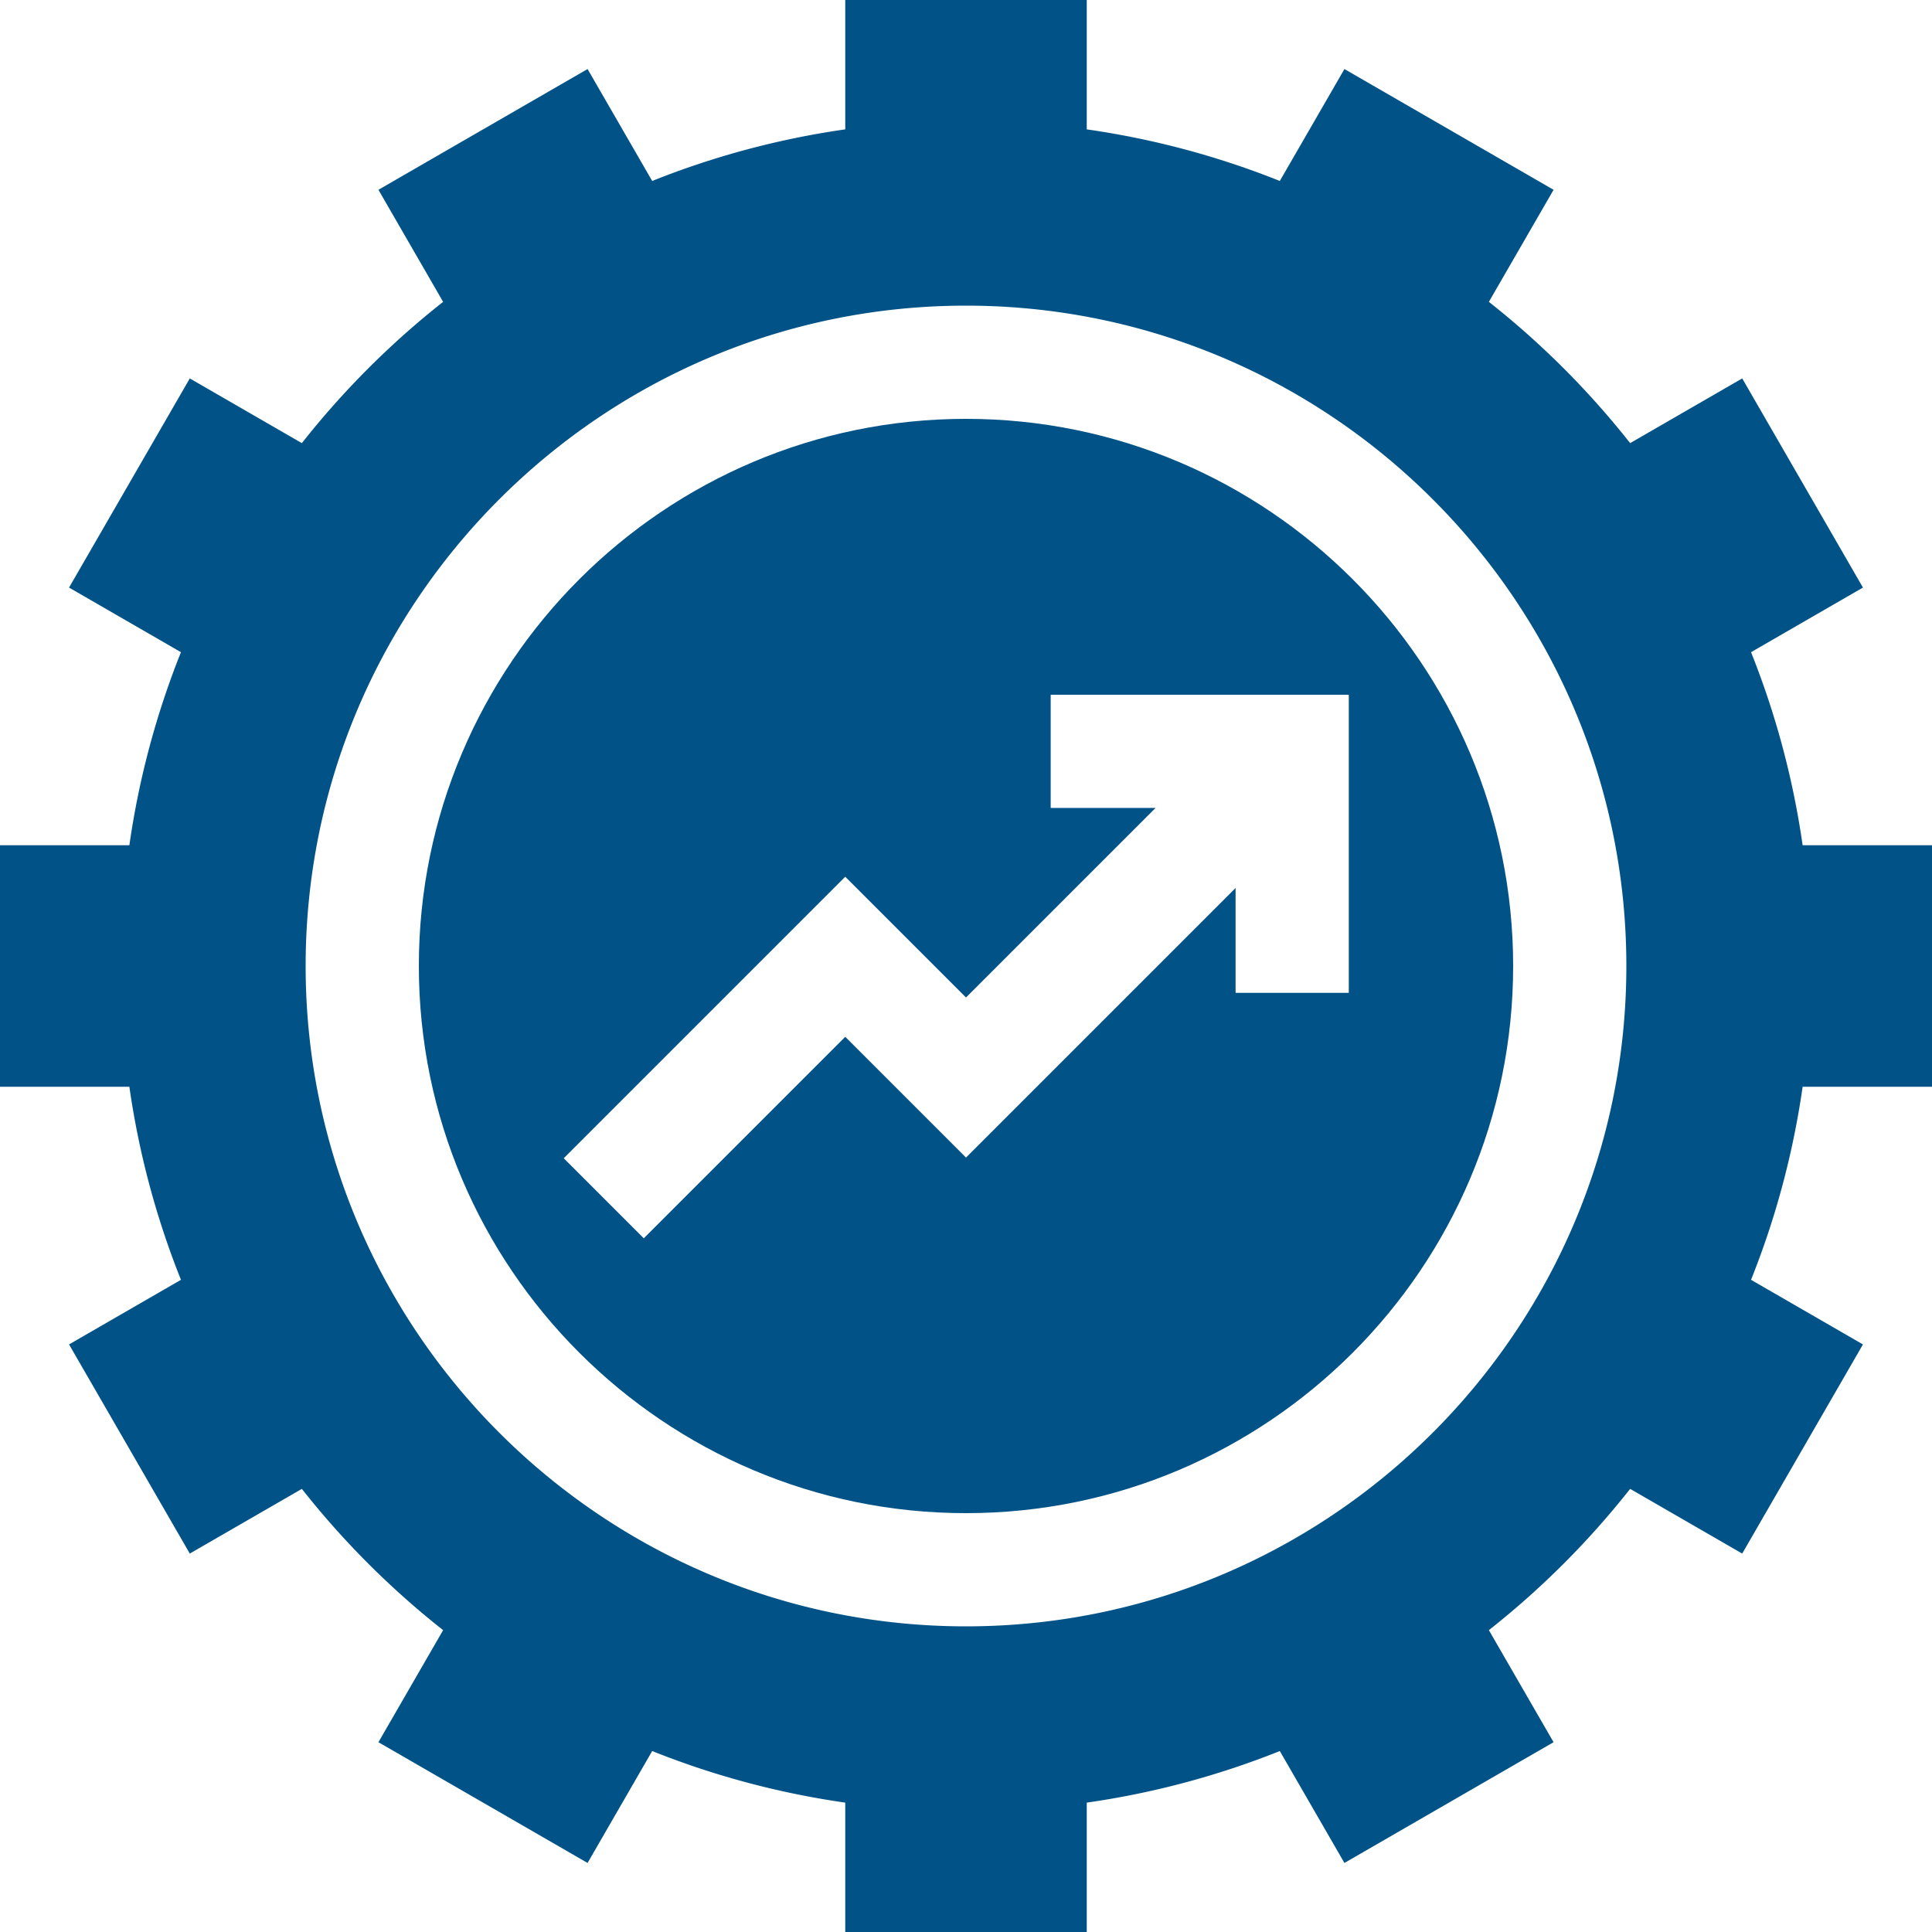
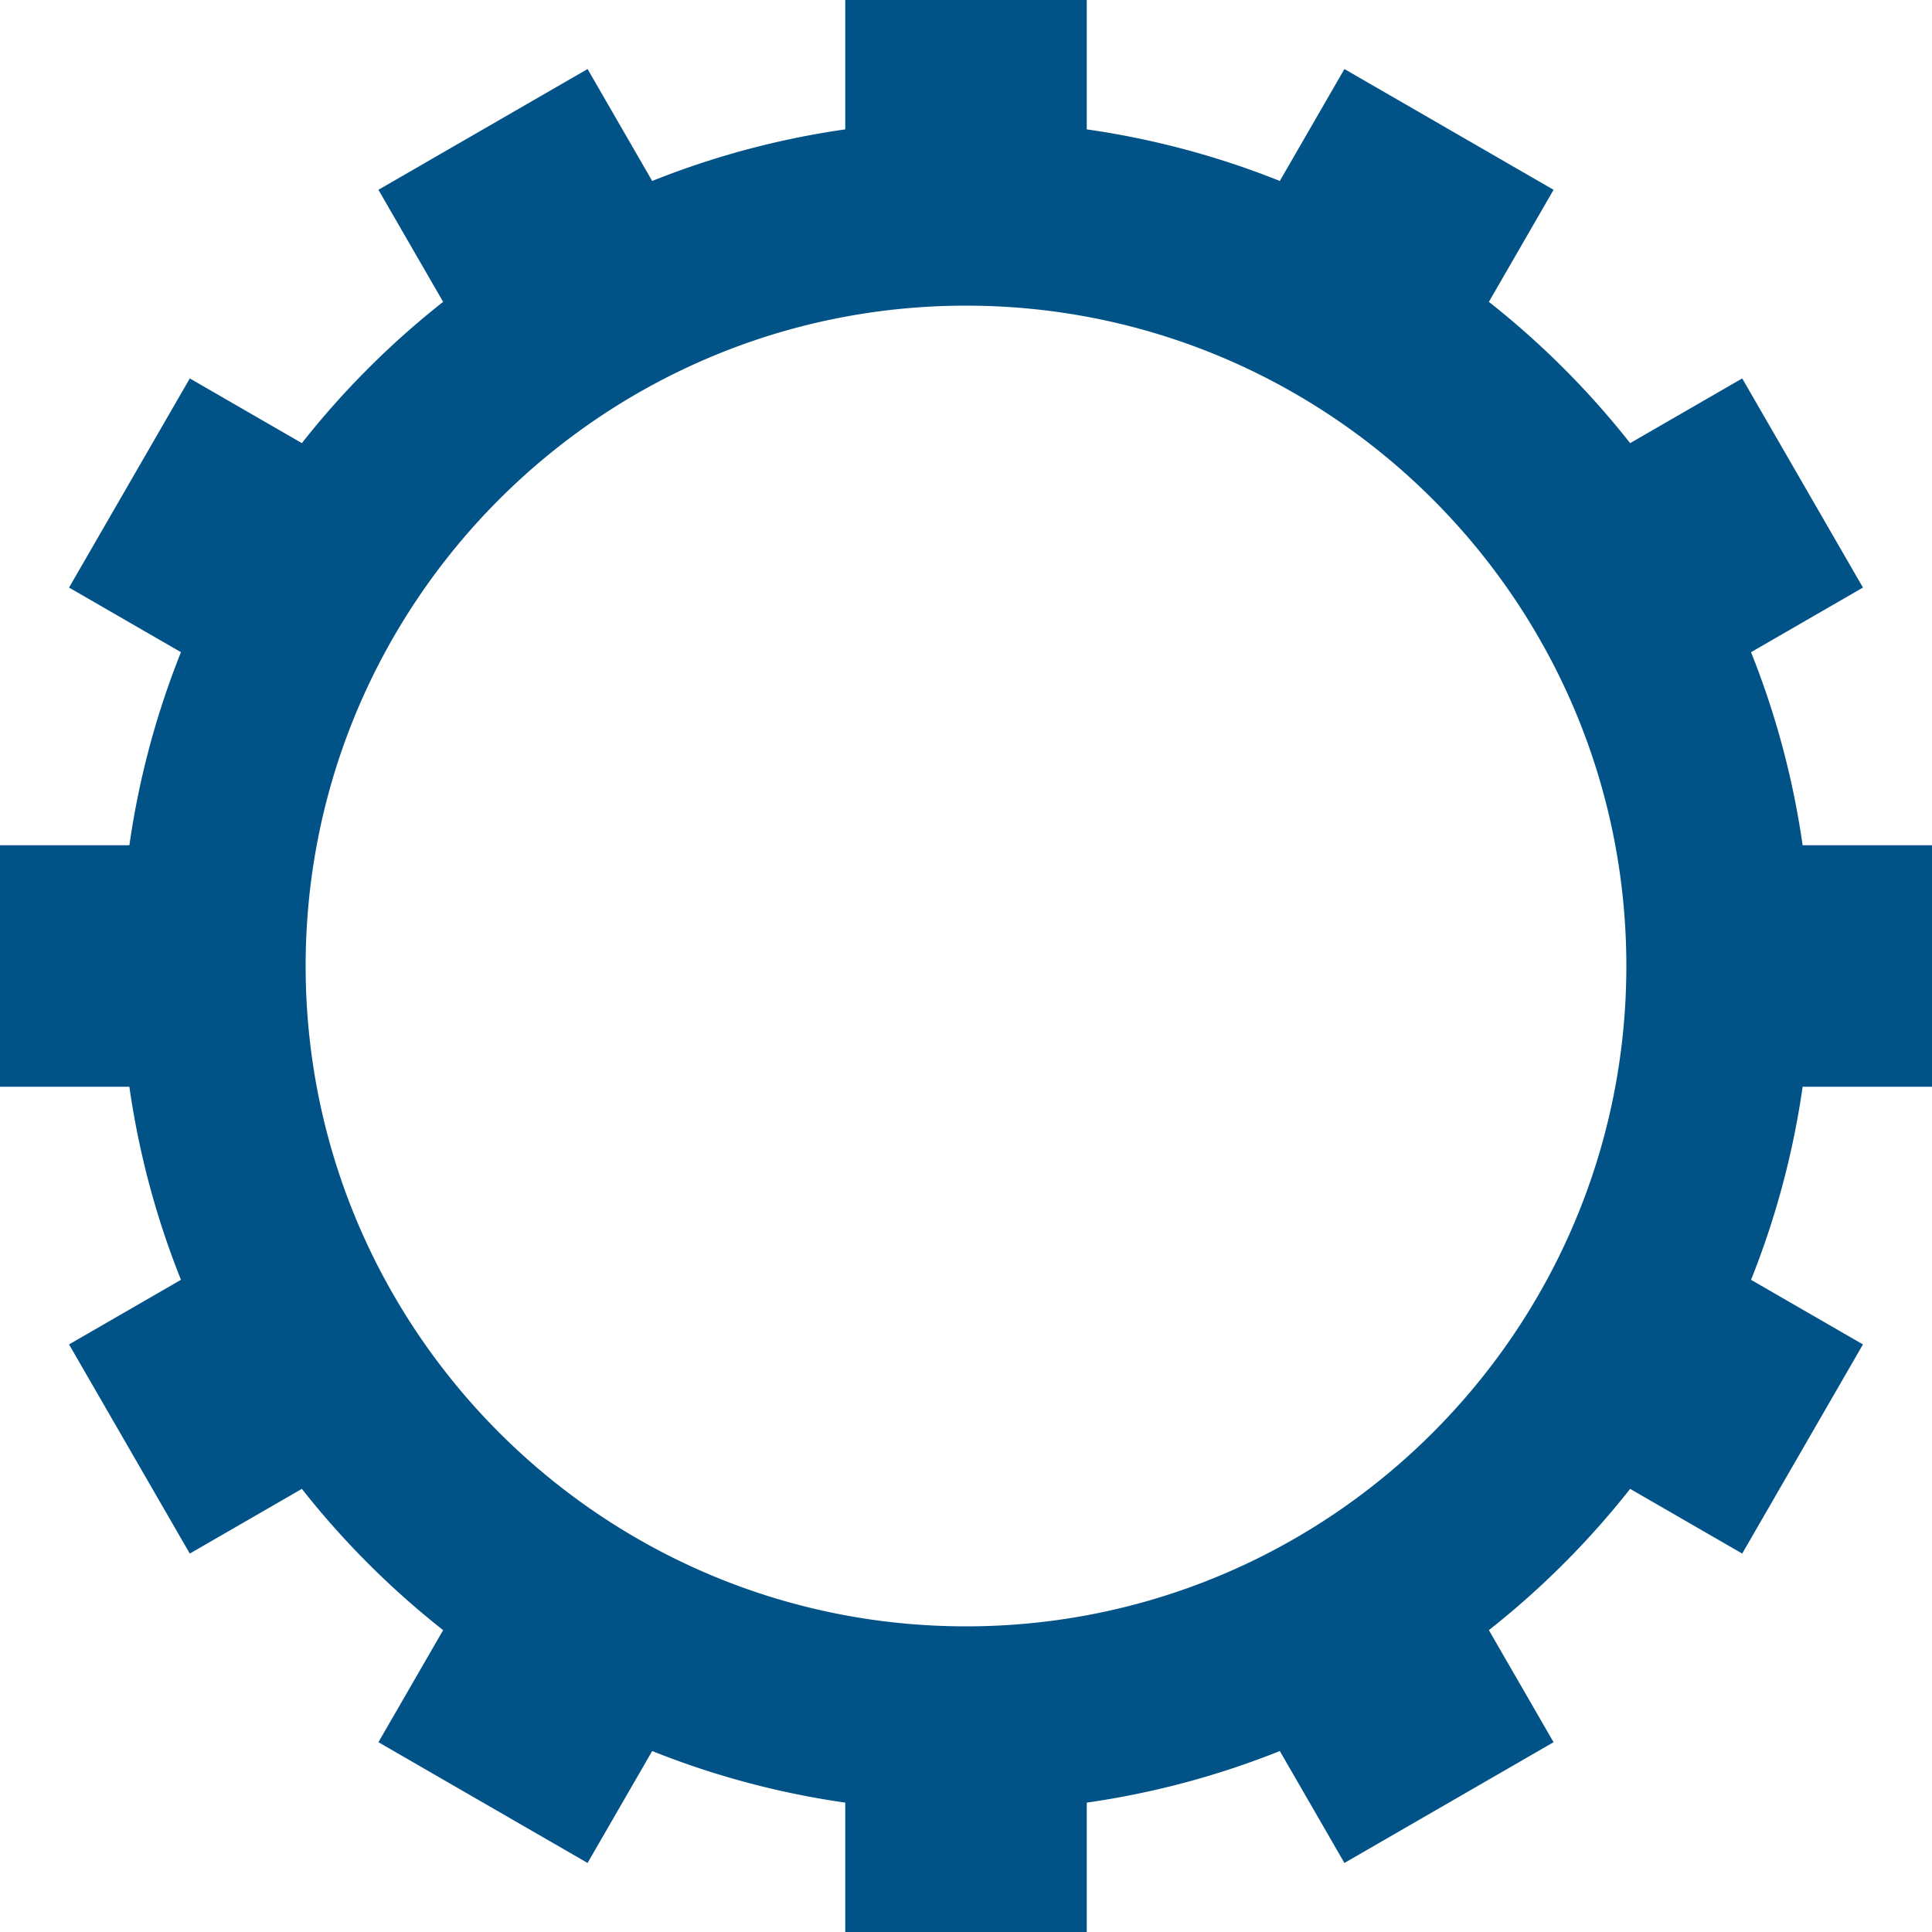
<svg xmlns="http://www.w3.org/2000/svg" version="1.1" width="512" height="512" x="0" y="0" viewBox="0 0 512 512" style="enable-background:new 0 0 512 512" xml:space="preserve">
  <g>
-     <path d="M256 111c-79.953 0-145 65.047-145 145s65.047 145 145 145 145-65.047 145-145-65.047-145-145-145zm101.444 152.111h-30v-27.787L256 306.769l-32-32-53.394 53.394-21.213-21.213L224 232.343l32 32 50.231-50.231h-27.787v-30h79z" fill="#015387" opacity="1" data-original="#000000" />
    <path d="M512 288v-64h-34.285a222.44 222.44 0 0 0-13.672-51.163l29.66-17.124-32-55.426-29.698 17.146a225.287 225.287 0 0 0-37.438-37.438l17.146-29.698-55.426-32-17.124 29.66A222.44 222.44 0 0 0 288 34.285V0h-64v34.285a222.44 222.44 0 0 0-51.163 13.672l-17.124-29.66-55.426 32 17.146 29.698a225.287 225.287 0 0 0-37.438 37.438l-29.698-17.146-32 55.426 29.66 17.124A222.44 222.44 0 0 0 34.285 224H0v64h34.285a222.44 222.44 0 0 0 13.672 51.163l-29.66 17.124 32 55.426 29.698-17.146a225.287 225.287 0 0 0 37.438 37.438l-17.146 29.698 55.426 32 17.124-29.66A222.44 222.44 0 0 0 224 477.715V512h64v-34.285a222.44 222.44 0 0 0 51.163-13.672l17.124 29.66 55.426-32-17.146-29.698a225.287 225.287 0 0 0 37.438-37.438l29.698 17.146 32-55.426-29.66-17.124A222.44 222.44 0 0 0 477.715 288zM256 431c-96.495 0-175-78.505-175-175S159.505 81 256 81s175 78.505 175 175-78.505 175-175 175z" fill="#015387" opacity="1" data-original="#000000" />
  </g>
</svg>